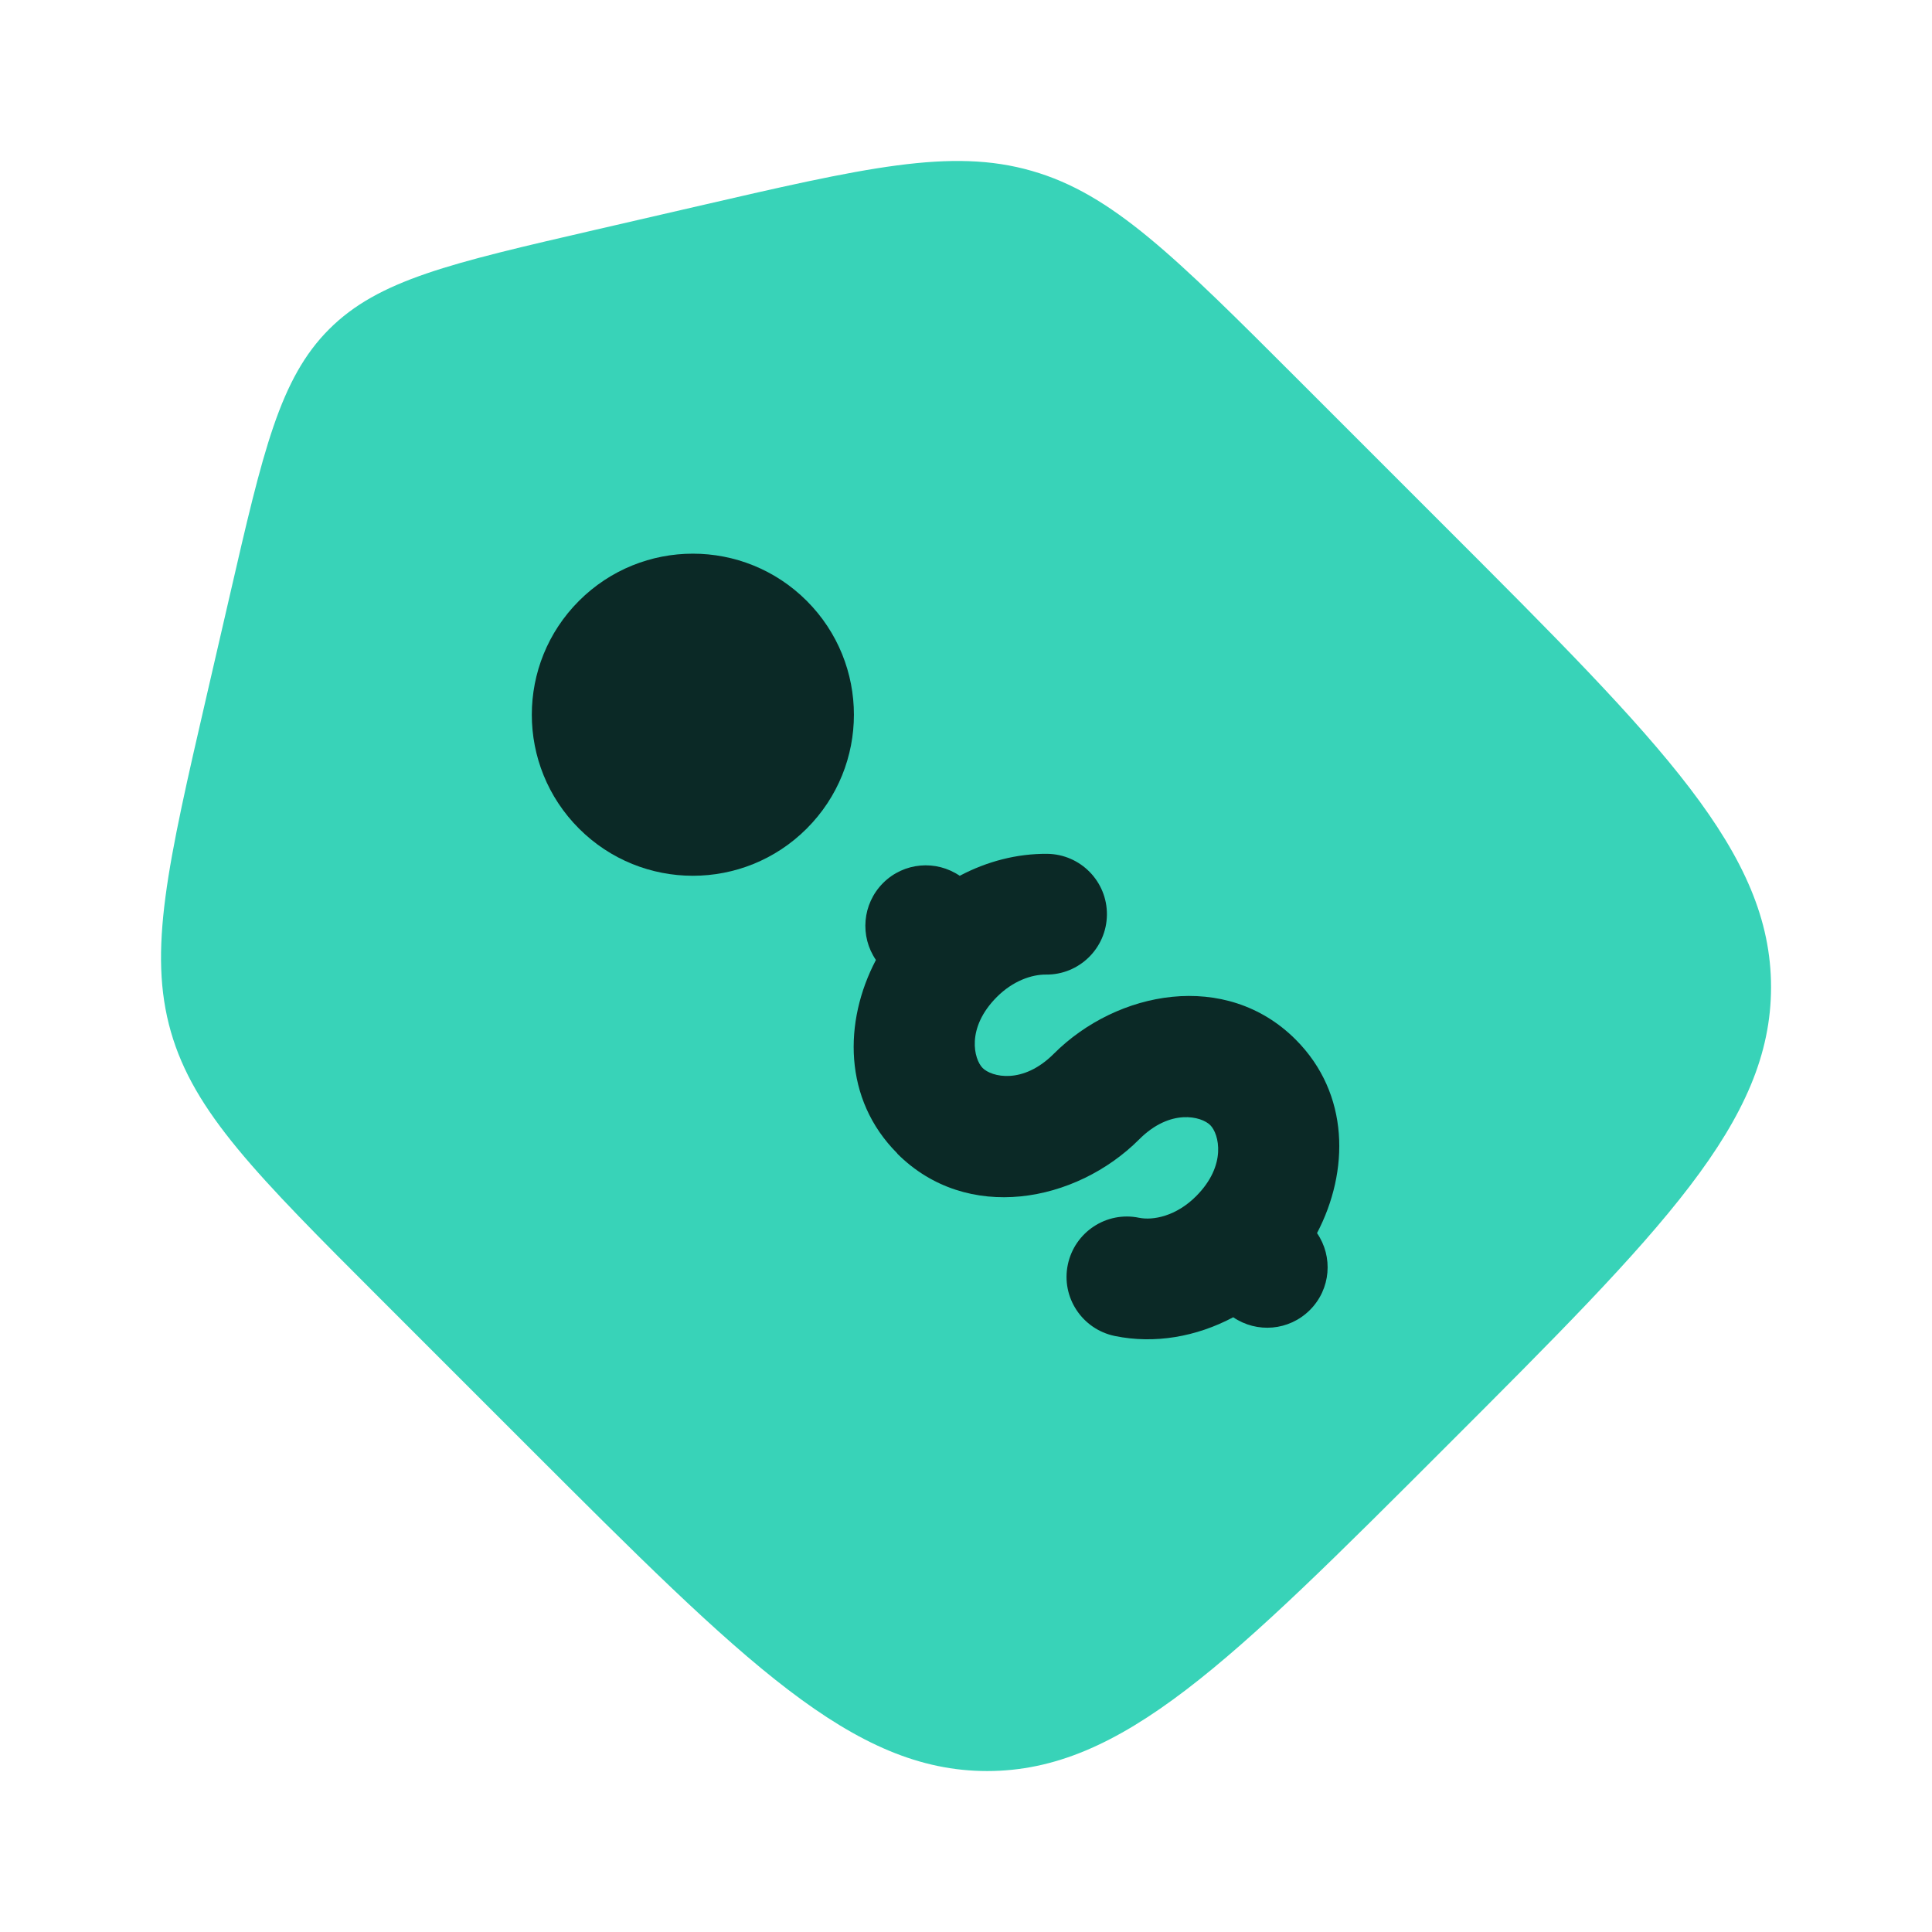
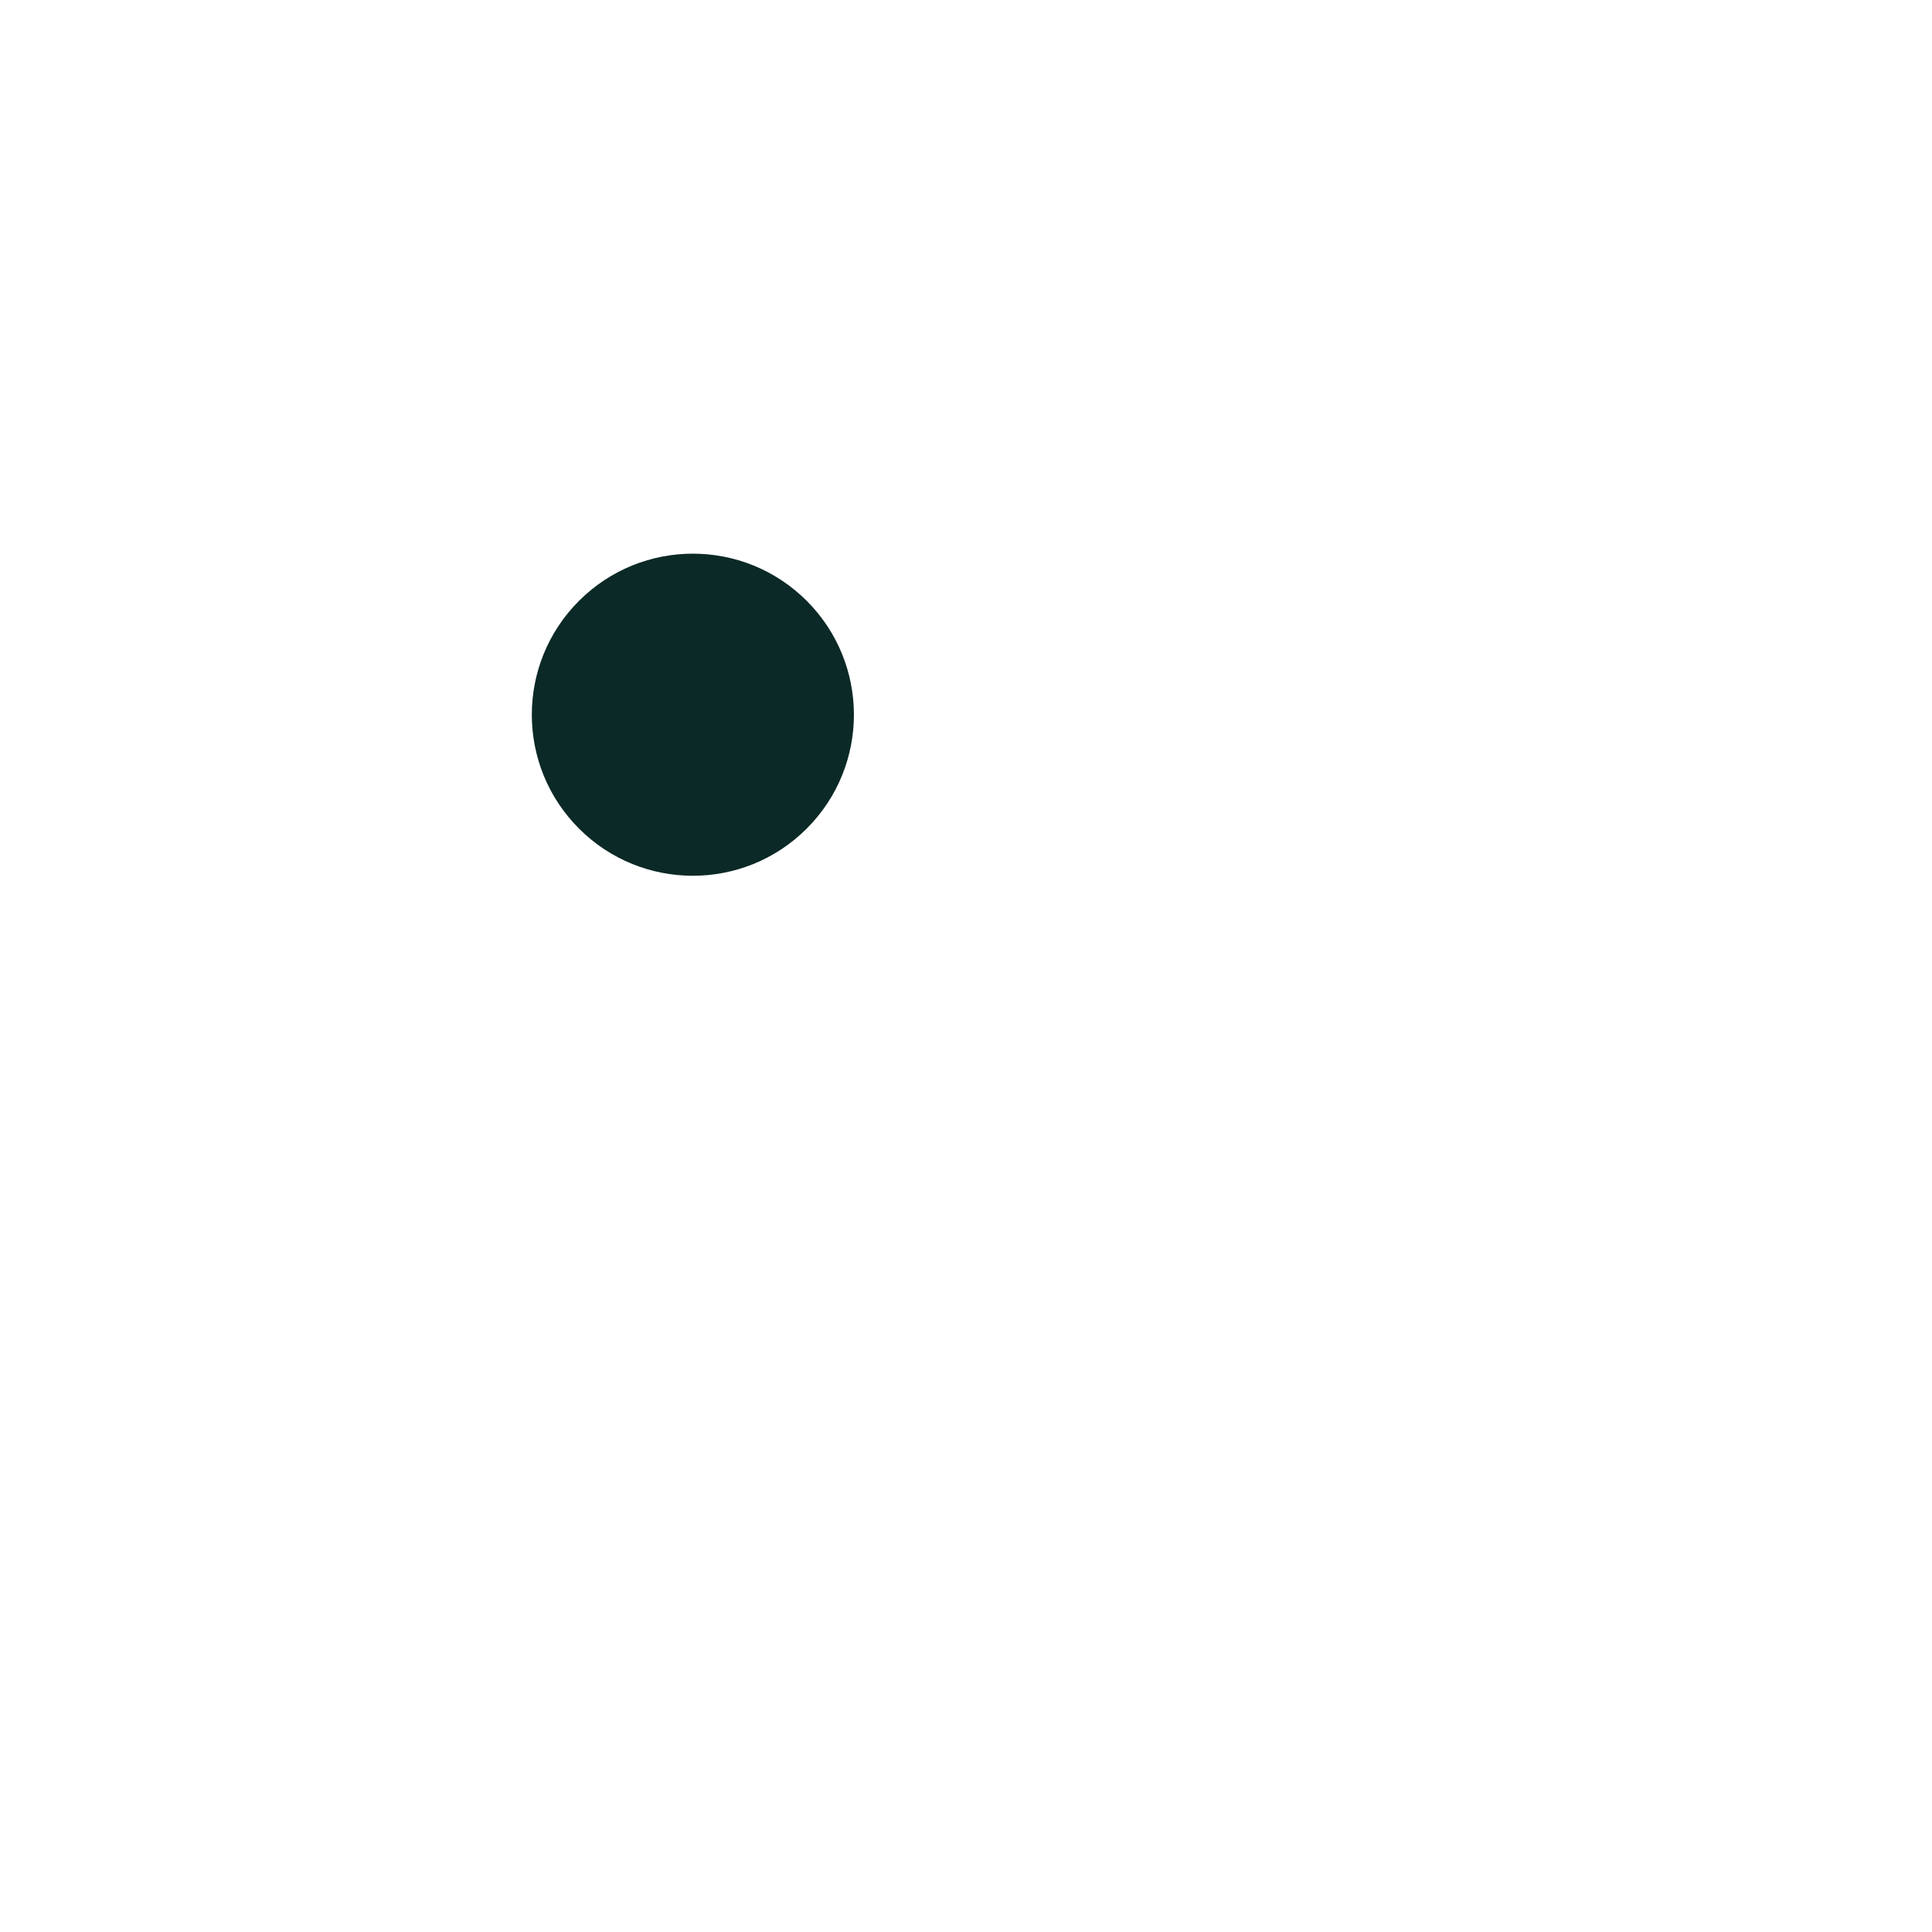
<svg xmlns="http://www.w3.org/2000/svg" fill="none" viewBox="0 0 16 16" id="Tag-Price--Streamline-Solar" height="16" width="16">
  <desc>
    Tag Price Streamline Icon: https://streamlinehq.com
  </desc>
  <g id="Bold Duotone/Money/Tag Price">
-     <path id="Vector" fill="#38d3b8" d="m11.978 4.372 -1.22 -1.22c-1.03 -1.03 -1.546 -1.546 -2.214 -1.737 -0.668 -0.192 -1.378 -0.028 -2.798 0.3l-0.819 0.189c-1.195 0.276 -1.792 0.413 -2.201 0.822 -0.409 0.409 -0.547 1.006 -0.822 2.201l-0.189 0.819c-0.328 1.42 -0.491 2.13 -0.3 2.798 0.192 0.668 0.707 1.184 1.737 2.214l1.22 1.22C6.165 13.77 7.061 14.667 8.175 14.667s2.01 -0.896 3.803 -2.689S14.667 9.289 14.667 8.175s-0.896 -2.01 -2.689 -3.803Z" stroke-width="0.667" />
-     <path id="Vector_2" fill="#0b2926" d="M7.431 9.552c-0.449 -0.449 -0.445 -1.092 -0.177 -1.602 -0.134 -0.195 -0.114 -0.463 0.059 -0.637 0.173 -0.173 0.44 -0.193 0.635 -0.06 0.227 -0.12 0.475 -0.184 0.724 -0.182 0.276 0.003 0.498 0.229 0.495 0.505 -0.003 0.276 -0.229 0.498 -0.505 0.495 -0.118 -0.001 -0.273 0.052 -0.406 0.185 -0.258 0.258 -0.19 0.517 -0.118 0.589 0.073 0.073 0.331 0.14 0.589 -0.118 0.523 -0.523 1.425 -0.696 2.003 -0.118 0.449 0.449 0.445 1.092 0.177 1.603 0.134 0.195 0.115 0.463 -0.059 0.637 -0.173 0.173 -0.44 0.193 -0.635 0.06 -0.305 0.162 -0.651 0.223 -0.981 0.155 -0.27 -0.056 -0.445 -0.32 -0.389 -0.59 0.056 -0.27 0.32 -0.445 0.59 -0.389 0.118 0.024 0.308 -0.014 0.472 -0.178 0.258 -0.258 0.19 -0.517 0.118 -0.589 -0.073 -0.073 -0.331 -0.141 -0.589 0.118 -0.523 0.523 -1.425 0.696 -2.003 0.118Z" stroke-width="0.667" />
    <path id="Vector_3" fill="#0b2926" d="M6.681 6.862c0.521 -0.521 0.521 -1.365 0 -1.886 -0.521 -0.521 -1.365 -0.521 -1.886 0s-0.521 1.365 0 1.886c0.521 0.521 1.365 0.521 1.886 0Z" stroke-width="0.667" />
  </g>
</svg>